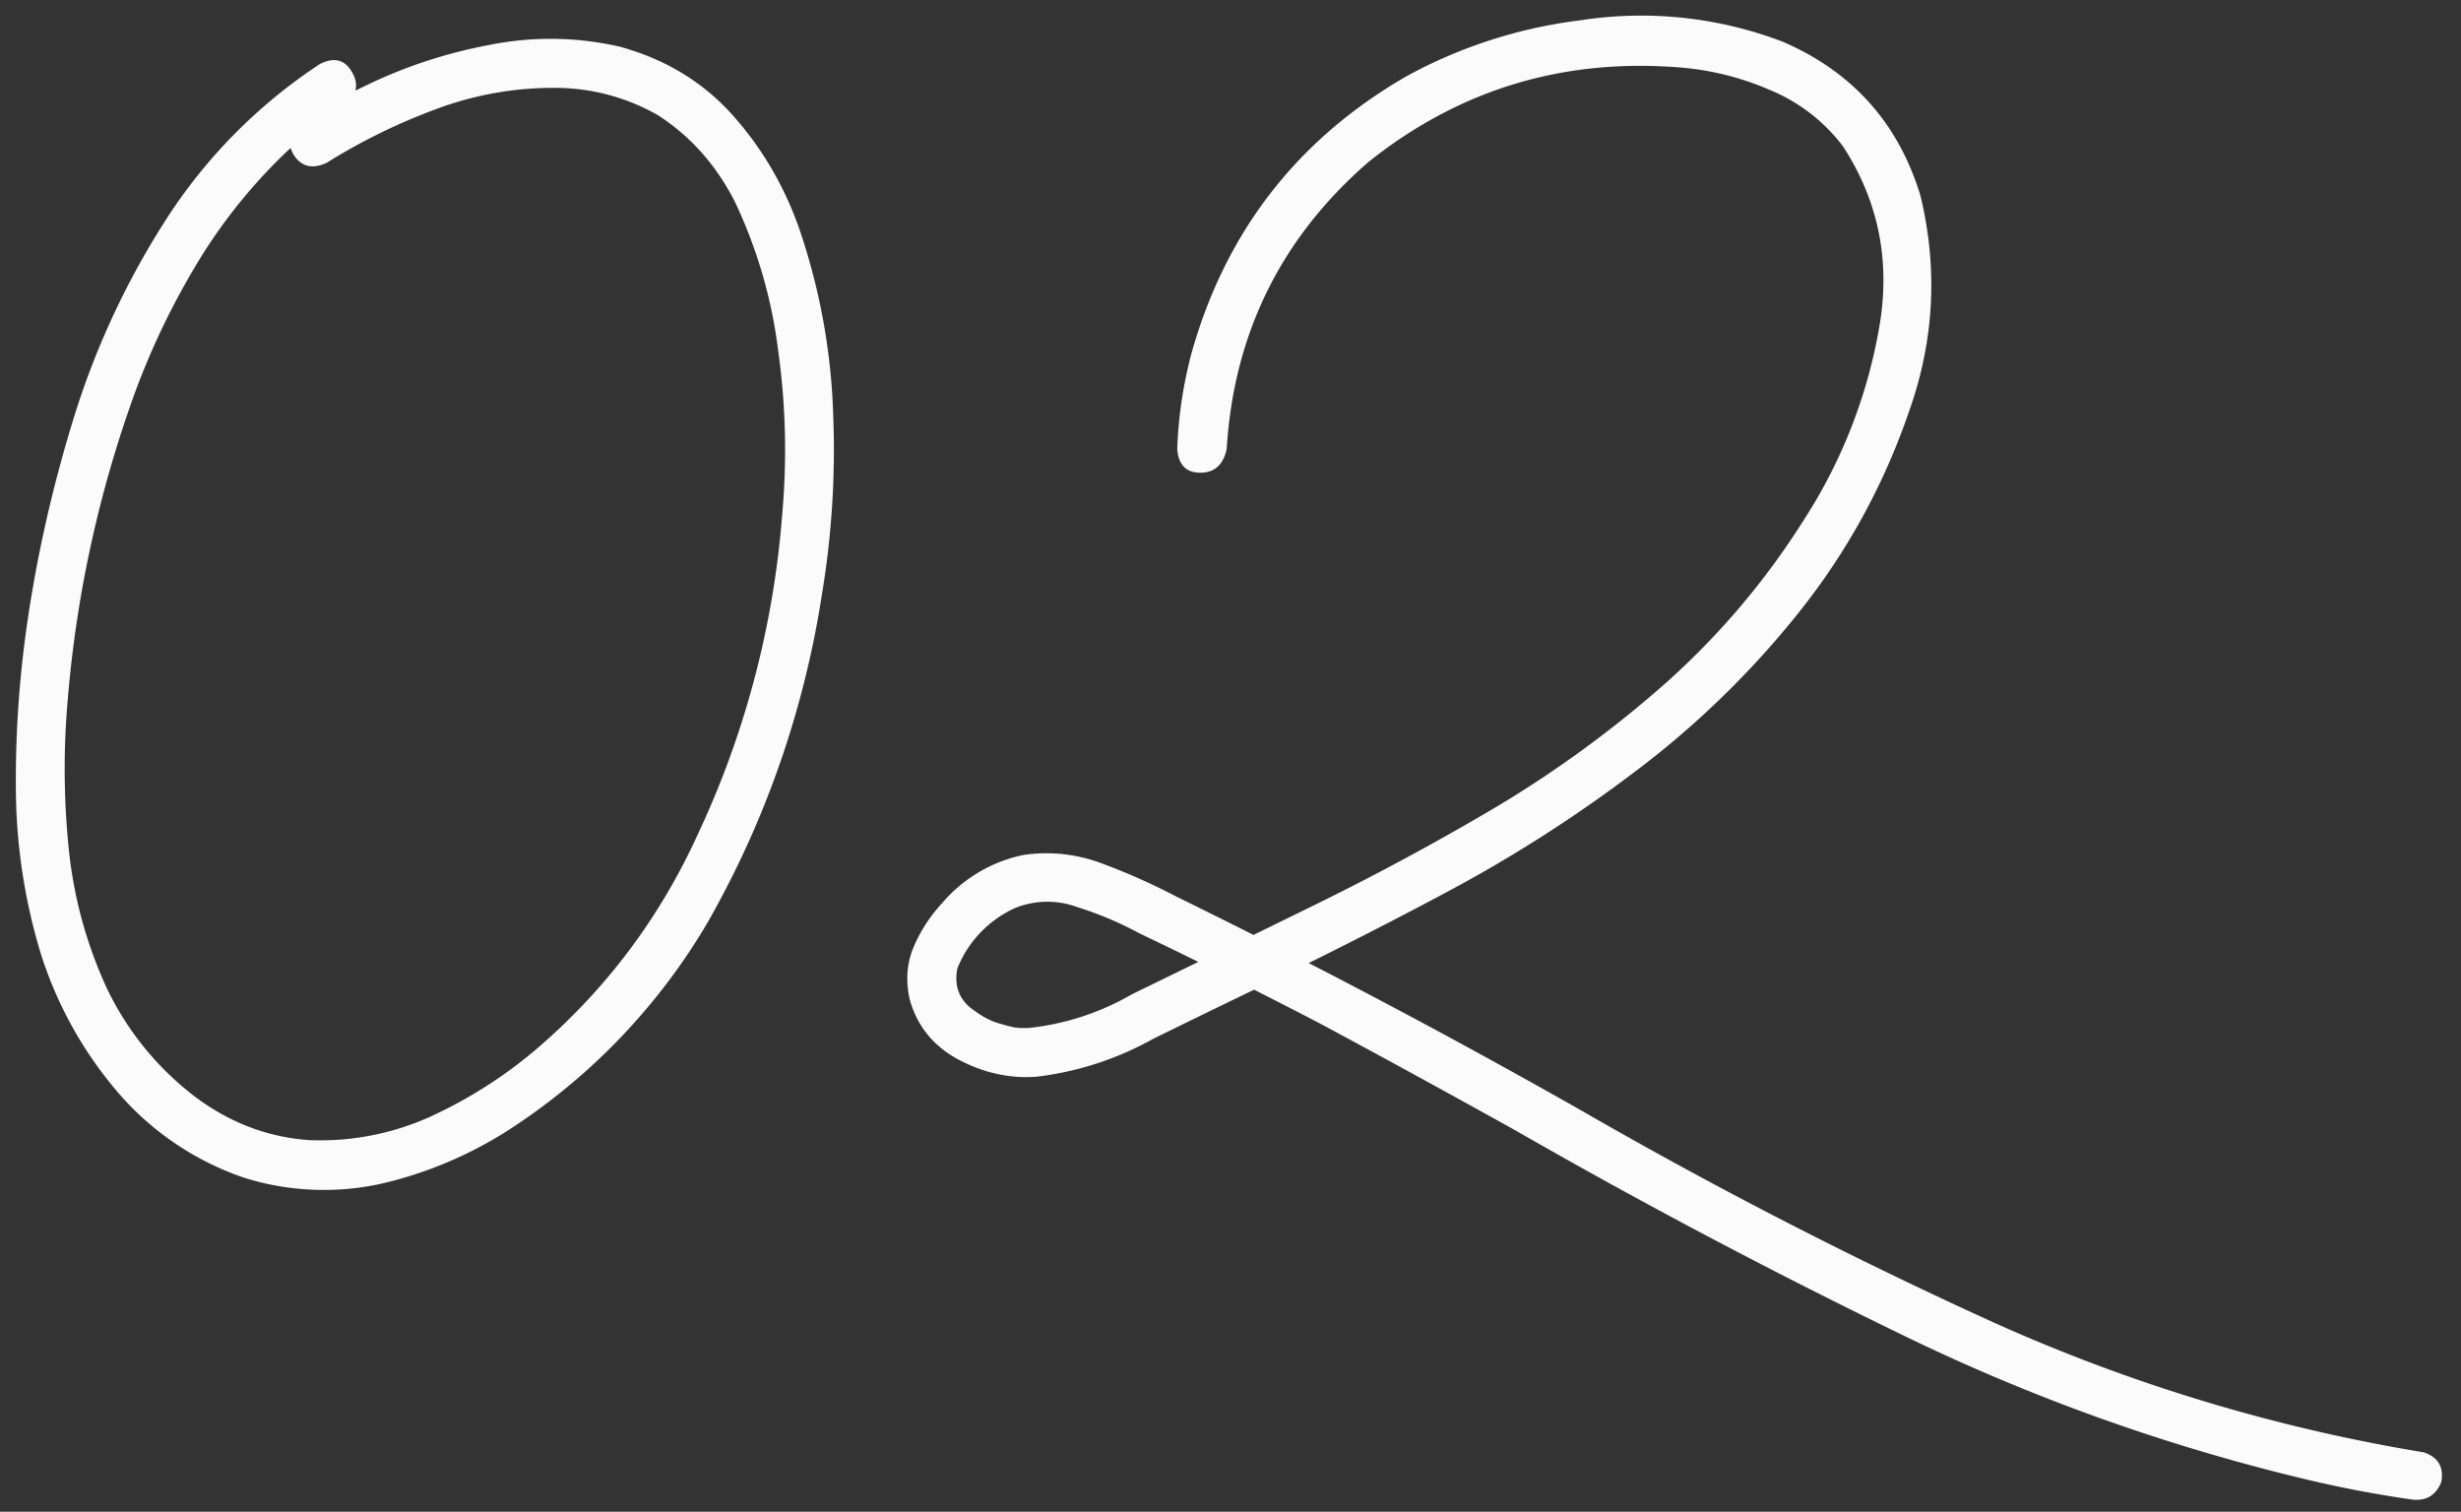
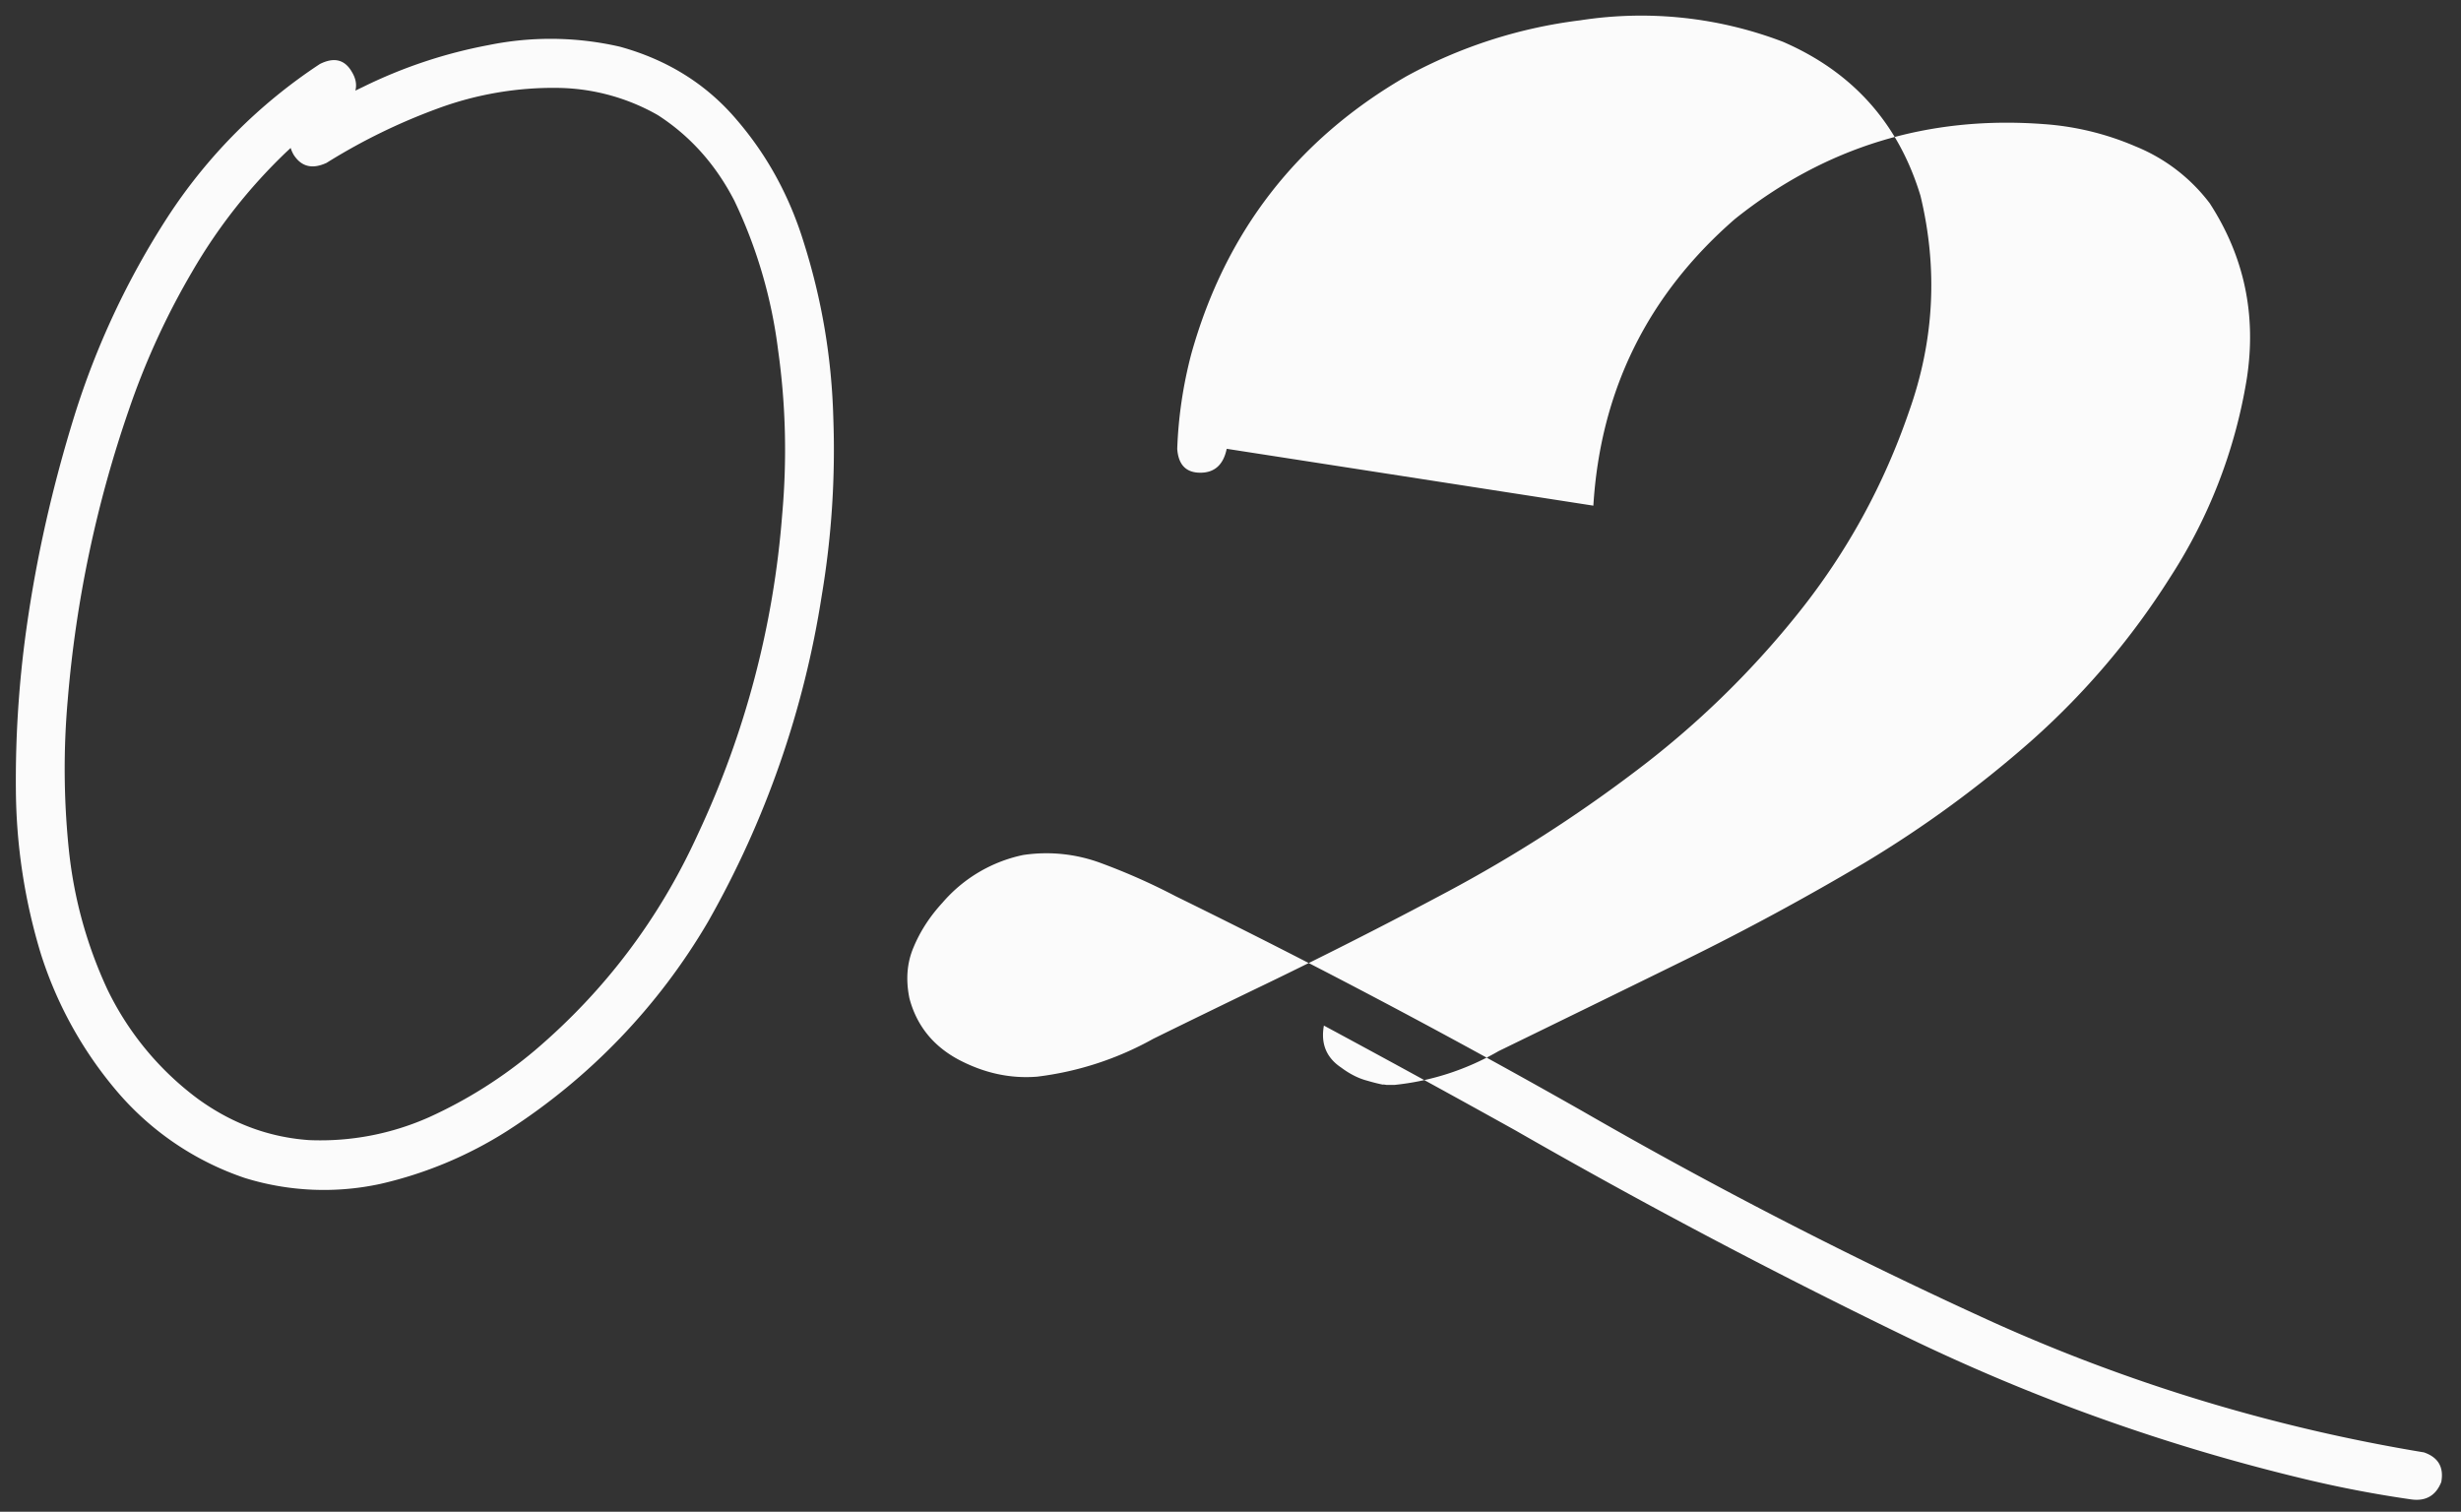
<svg xmlns="http://www.w3.org/2000/svg" width="70" height="43" fill="none">
  <rect width="100%" height="100%" fill="#333333" stroke="none" />
-   <path fill="#FBFBFB" d="M9.1 1.82q.61-.305.914.235.305.515-.21.96-.892.587-1.665 1.313a15.3 15.3 0 0 0-2.672 3.398 21.4 21.4 0 0 0-1.804 3.938 33.7 33.7 0 0 0-1.735 8.227 22.4 22.4 0 0 0 .024 4.218q.21 2.11 1.101 4.031a8.46 8.46 0 0 0 2.578 3.118q1.454 1.054 3.165 1.172a7.6 7.6 0 0 0 3.421-.657 13 13 0 0 0 3-1.898q3-2.555 4.641-6.164a26.1 26.1 0 0 0 2.39-9.07q.211-2.368-.117-4.688a13.8 13.8 0 0 0-1.242-4.242q-.797-1.547-2.18-2.438a5.9 5.9 0 0 0-2.835-.773 9.5 9.5 0 0 0-3.422.586q-1.664.61-3.164 1.547-.61.282-.938-.235-.305-.54.235-.96.843-.54 1.734-.962 1.71-.843 3.586-1.195a8.8 8.8 0 0 1 3.726.047q2.04.562 3.329 2.086 1.289 1.5 1.898 3.469.774 2.438.844 4.992a25 25 0 0 1-.328 5.062 27.2 27.2 0 0 1-3.235 9.282 17.7 17.7 0 0 1-5.718 5.953 11.5 11.5 0 0 1-3.586 1.5 7.6 7.6 0 0 1-3.868-.164 8.23 8.23 0 0 1-3.656-2.485 11.3 11.3 0 0 1-2.156-3.914 16.4 16.4 0 0 1-.703-4.594 31 31 0 0 1 .304-4.664q.423-3 1.36-6.023A23 23 0 0 1 4.764 6.18 15 15 0 0 1 9.1 1.82M34.892 12.766q-.141.68-.75.68-.61 0-.657-.68.048-1.36.399-2.696Q35.338 4.867 40 2.172A13.8 13.8 0 0 1 44.946.578a11.3 11.3 0 0 1 5.766.61q2.977 1.289 3.914 4.382.75 3.117-.328 6.14-1.079 3.141-3.14 5.72a25.8 25.8 0 0 1-4.688 4.546 40 40 0 0 1-5.274 3.375q-2.765 1.477-5.601 2.836-1.406.68-2.79 1.36a9 9 0 0 1-3.304 1.078q-1.149.093-2.25-.492-1.078-.586-1.383-1.735-.164-.796.117-1.453.282-.68.82-1.265a4.14 4.14 0 0 1 2.298-1.36 4.45 4.45 0 0 1 2.226.235 18 18 0 0 1 2.11.937 215 215 0 0 1 11.578 6.117 137 137 0 0 0 11.672 6 49.4 49.4 0 0 0 12.257 3.703q.61.211.493.844-.235.586-.868.492a33 33 0 0 1-2.953-.562q-6-1.43-11.53-4.125a180 180 0 0 1-10.993-5.813q-2.696-1.5-5.438-2.976a164 164 0 0 0-5.25-2.625 10 10 0 0 0-1.78-.75 2.46 2.46 0 0 0-1.735.023 3.18 3.18 0 0 0-1.664 1.735q-.141.773.492 1.195.375.28.75.375.234.07.469.117-.095-.024.07 0h.234a7.4 7.4 0 0 0 2.953-.96q2.649-1.29 5.274-2.579t5.156-2.79a32.3 32.3 0 0 0 4.735-3.468 21.7 21.7 0 0 0 3.937-4.64 14.7 14.7 0 0 0 2.18-5.649q.421-2.718-1.055-4.992a5 5 0 0 0-2.11-1.617 8 8 0 0 0-2.6-.633q-4.946-.375-8.79 2.695-3.726 3.235-4.031 8.157" />
+   <path fill="#FBFBFB" d="M9.1 1.82q.61-.305.914.235.305.515-.21.96-.892.587-1.665 1.313a15.3 15.3 0 0 0-2.672 3.398 21.4 21.4 0 0 0-1.804 3.938 33.7 33.7 0 0 0-1.735 8.227 22.4 22.4 0 0 0 .024 4.218q.21 2.11 1.101 4.031a8.46 8.46 0 0 0 2.578 3.118q1.454 1.054 3.165 1.172a7.6 7.6 0 0 0 3.421-.657 13 13 0 0 0 3-1.898q3-2.555 4.641-6.164a26.1 26.1 0 0 0 2.39-9.07q.211-2.368-.117-4.688a13.8 13.8 0 0 0-1.242-4.242q-.797-1.547-2.18-2.438a5.9 5.9 0 0 0-2.835-.773 9.5 9.5 0 0 0-3.422.586q-1.664.61-3.164 1.547-.61.282-.938-.235-.305-.54.235-.96.843-.54 1.734-.962 1.71-.843 3.586-1.195a8.8 8.8 0 0 1 3.726.047q2.04.562 3.329 2.086 1.289 1.5 1.898 3.469.774 2.438.844 4.992a25 25 0 0 1-.328 5.062 27.2 27.2 0 0 1-3.235 9.282 17.7 17.7 0 0 1-5.718 5.953 11.5 11.5 0 0 1-3.586 1.5 7.6 7.6 0 0 1-3.868-.164 8.23 8.23 0 0 1-3.656-2.485 11.3 11.3 0 0 1-2.156-3.914 16.4 16.4 0 0 1-.703-4.594 31 31 0 0 1 .304-4.664q.423-3 1.36-6.023A23 23 0 0 1 4.764 6.18 15 15 0 0 1 9.1 1.82M34.892 12.766q-.141.68-.75.68-.61 0-.657-.68.048-1.36.399-2.696Q35.338 4.867 40 2.172A13.8 13.8 0 0 1 44.946.578a11.3 11.3 0 0 1 5.766.61q2.977 1.289 3.914 4.382.75 3.117-.328 6.14-1.079 3.141-3.14 5.72a25.8 25.8 0 0 1-4.688 4.546 40 40 0 0 1-5.274 3.375q-2.765 1.477-5.601 2.836-1.406.68-2.79 1.36a9 9 0 0 1-3.304 1.078q-1.149.093-2.25-.492-1.078-.586-1.383-1.735-.164-.796.117-1.453.282-.68.82-1.265a4.14 4.14 0 0 1 2.298-1.36 4.45 4.45 0 0 1 2.226.235 18 18 0 0 1 2.11.937 215 215 0 0 1 11.578 6.117 137 137 0 0 0 11.672 6 49.4 49.4 0 0 0 12.257 3.703q.61.211.493.844-.235.586-.868.492a33 33 0 0 1-2.953-.562q-6-1.43-11.53-4.125a180 180 0 0 1-10.993-5.813q-2.696-1.5-5.438-2.976q-.141.773.492 1.195.375.28.75.375.234.07.469.117-.095-.024.07 0h.234a7.4 7.4 0 0 0 2.953-.96q2.649-1.29 5.274-2.579t5.156-2.79a32.3 32.3 0 0 0 4.735-3.468 21.7 21.7 0 0 0 3.937-4.64 14.7 14.7 0 0 0 2.18-5.649q.421-2.718-1.055-4.992a5 5 0 0 0-2.11-1.617 8 8 0 0 0-2.6-.633q-4.946-.375-8.79 2.695-3.726 3.235-4.031 8.157" />
</svg>